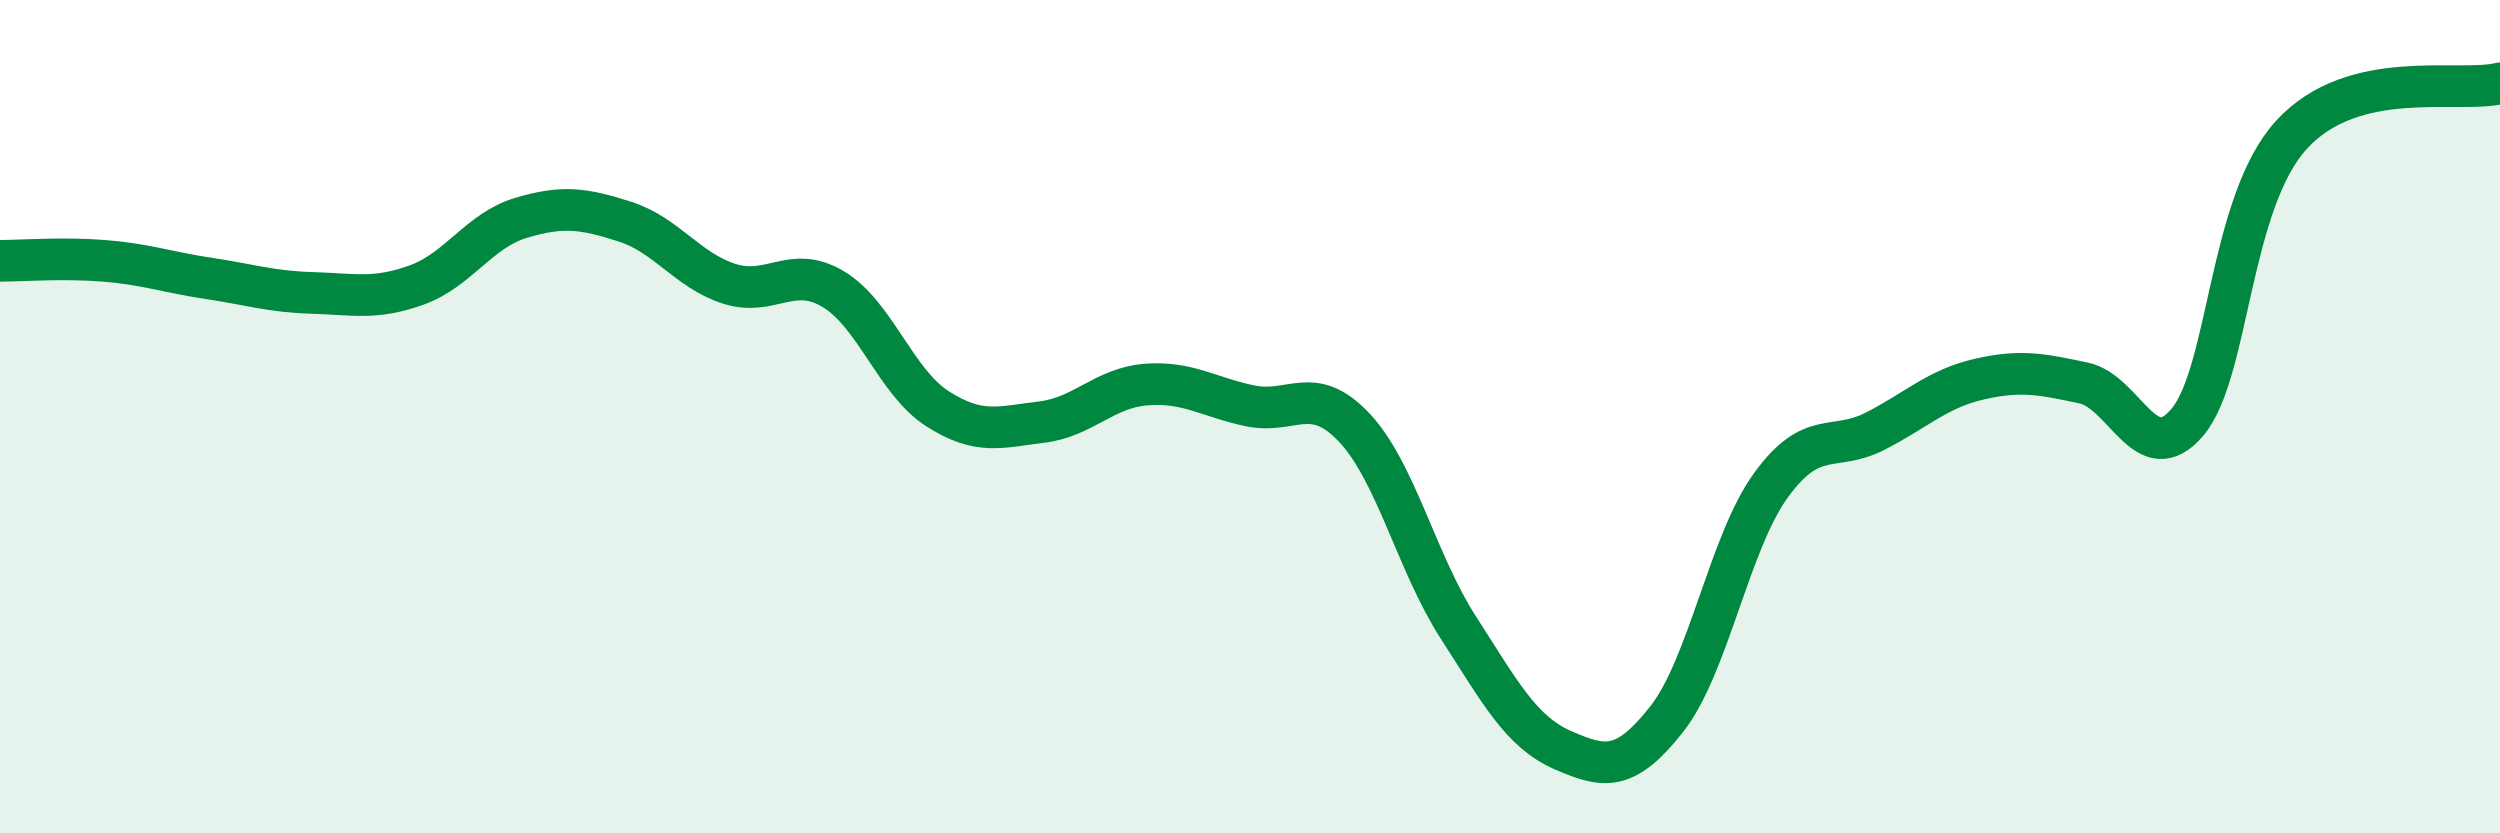
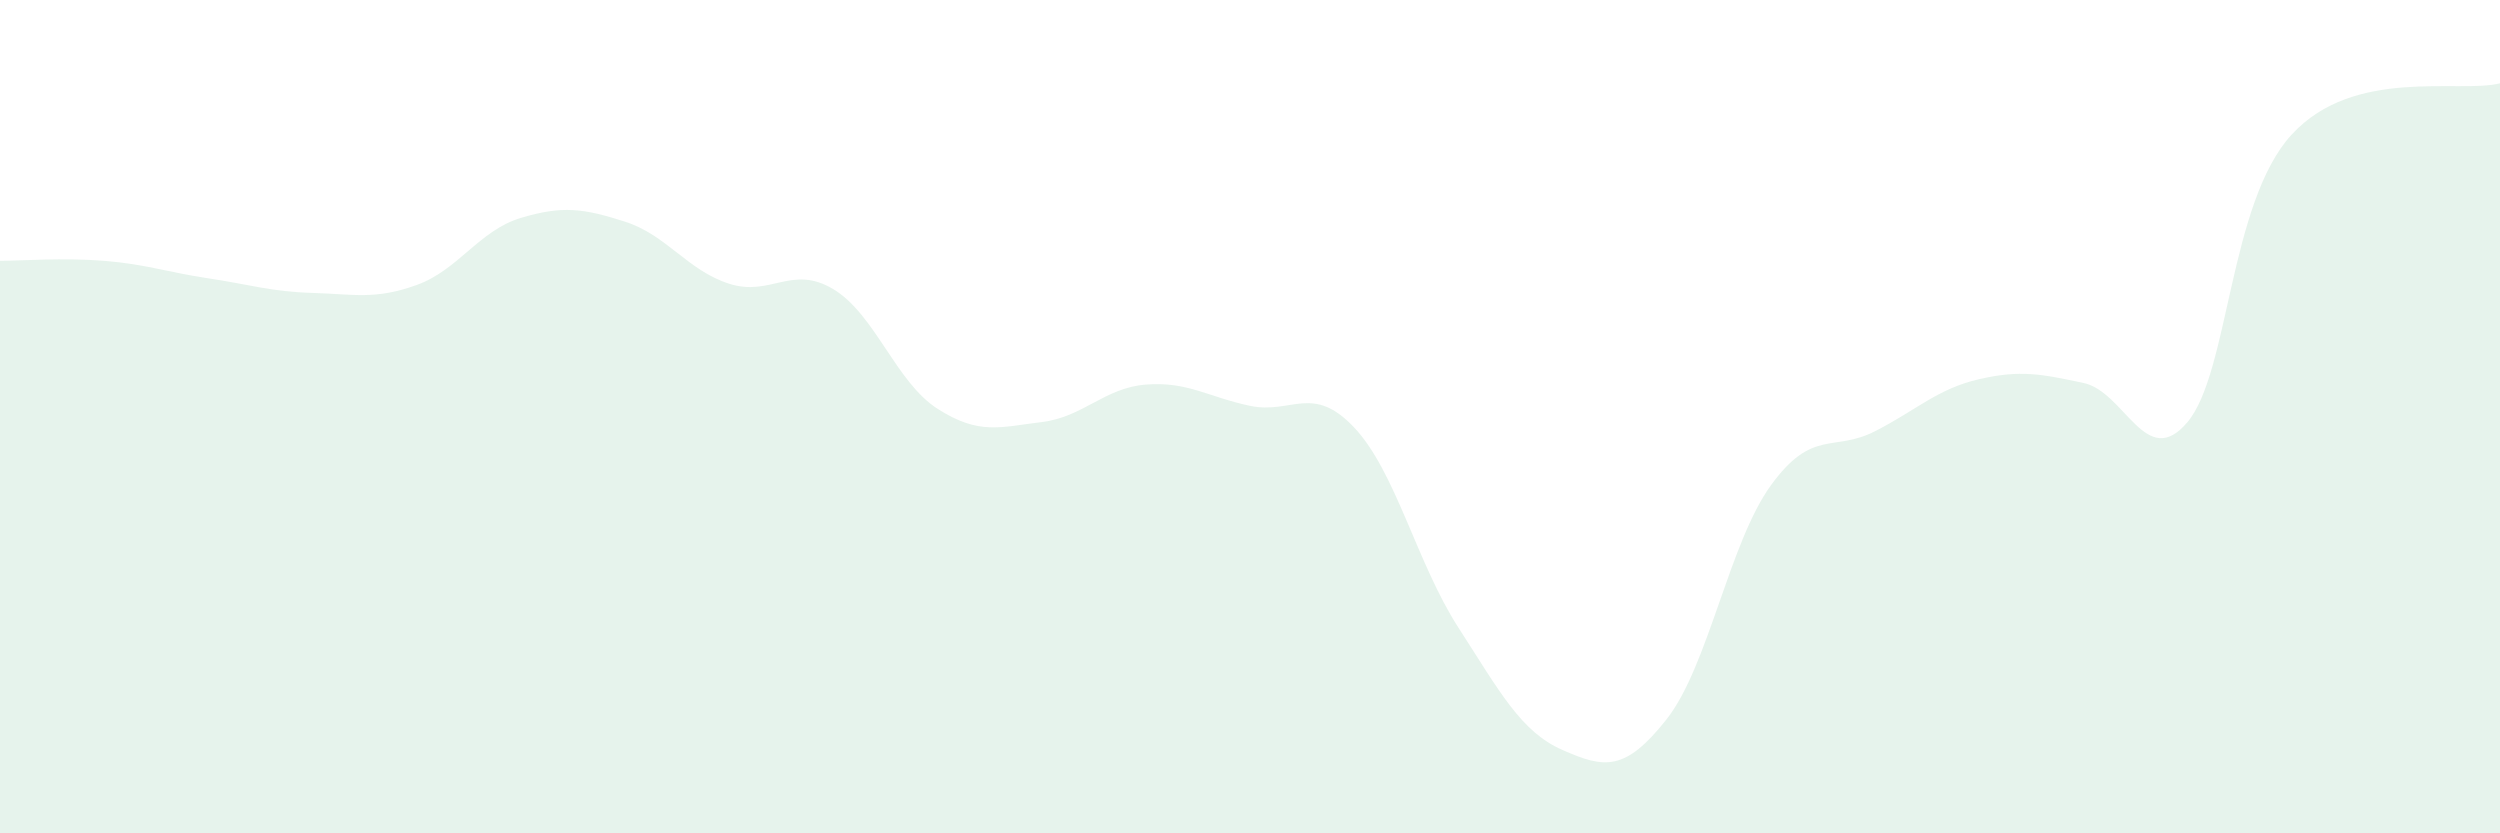
<svg xmlns="http://www.w3.org/2000/svg" width="60" height="20" viewBox="0 0 60 20">
  <path d="M 0,6.26 C 0.5,6.26 1.5,6.18 2.5,6.26 C 3.5,6.34 4,6.53 5,6.68 C 6,6.83 6.5,7 7.5,7.03 C 8.5,7.06 9,7.2 10,6.84 C 11,6.48 11.5,5.53 12.5,5.23 C 13.5,4.93 14,5 15,5.32 C 16,5.64 16.5,6.49 17.5,6.81 C 18.5,7.13 19,6.34 20,6.94 C 21,7.54 21.5,9.17 22.5,9.81 C 23.5,10.45 24,10.25 25,10.13 C 26,10.01 26.5,9.31 27.5,9.23 C 28.5,9.15 29,9.53 30,9.74 C 31,9.95 31.5,9.2 32.5,10.26 C 33.5,11.32 34,13.51 35,15.06 C 36,16.61 36.5,17.56 37.5,18 C 38.5,18.44 39,18.53 40,17.26 C 41,15.99 41.5,13.03 42.5,11.65 C 43.5,10.27 44,10.86 45,10.35 C 46,9.84 46.5,9.33 47.5,9.1 C 48.5,8.87 49,8.98 50,9.19 C 51,9.4 51.5,11.32 52.5,10.13 C 53.5,8.94 53.5,4.86 55,3.23 C 56.5,1.6 59,2.25 60,2L60 20L0 20Z" fill="#008740" opacity="0.1" stroke-linecap="round" stroke-linejoin="round" />
-   <path d="M 0,6.26 C 0.5,6.26 1.5,6.18 2.5,6.26 C 3.5,6.34 4,6.53 5,6.68 C 6,6.83 6.5,7 7.5,7.03 C 8.5,7.06 9,7.2 10,6.84 C 11,6.48 11.5,5.53 12.5,5.23 C 13.5,4.93 14,5 15,5.32 C 16,5.64 16.5,6.49 17.5,6.81 C 18.5,7.13 19,6.34 20,6.94 C 21,7.54 21.5,9.17 22.5,9.81 C 23.5,10.45 24,10.25 25,10.13 C 26,10.01 26.5,9.31 27.5,9.23 C 28.5,9.15 29,9.53 30,9.74 C 31,9.95 31.5,9.2 32.5,10.26 C 33.5,11.32 34,13.51 35,15.06 C 36,16.61 36.5,17.56 37.5,18 C 38.5,18.44 39,18.53 40,17.26 C 41,15.99 41.5,13.03 42.5,11.65 C 43.5,10.27 44,10.86 45,10.35 C 46,9.84 46.5,9.33 47.5,9.1 C 48.5,8.87 49,8.98 50,9.19 C 51,9.4 51.5,11.32 52.5,10.13 C 53.5,8.94 53.5,4.86 55,3.23 C 56.5,1.6 59,2.25 60,2" stroke="#008740" stroke-width="1" fill="none" stroke-linecap="round" stroke-linejoin="round" />
</svg>